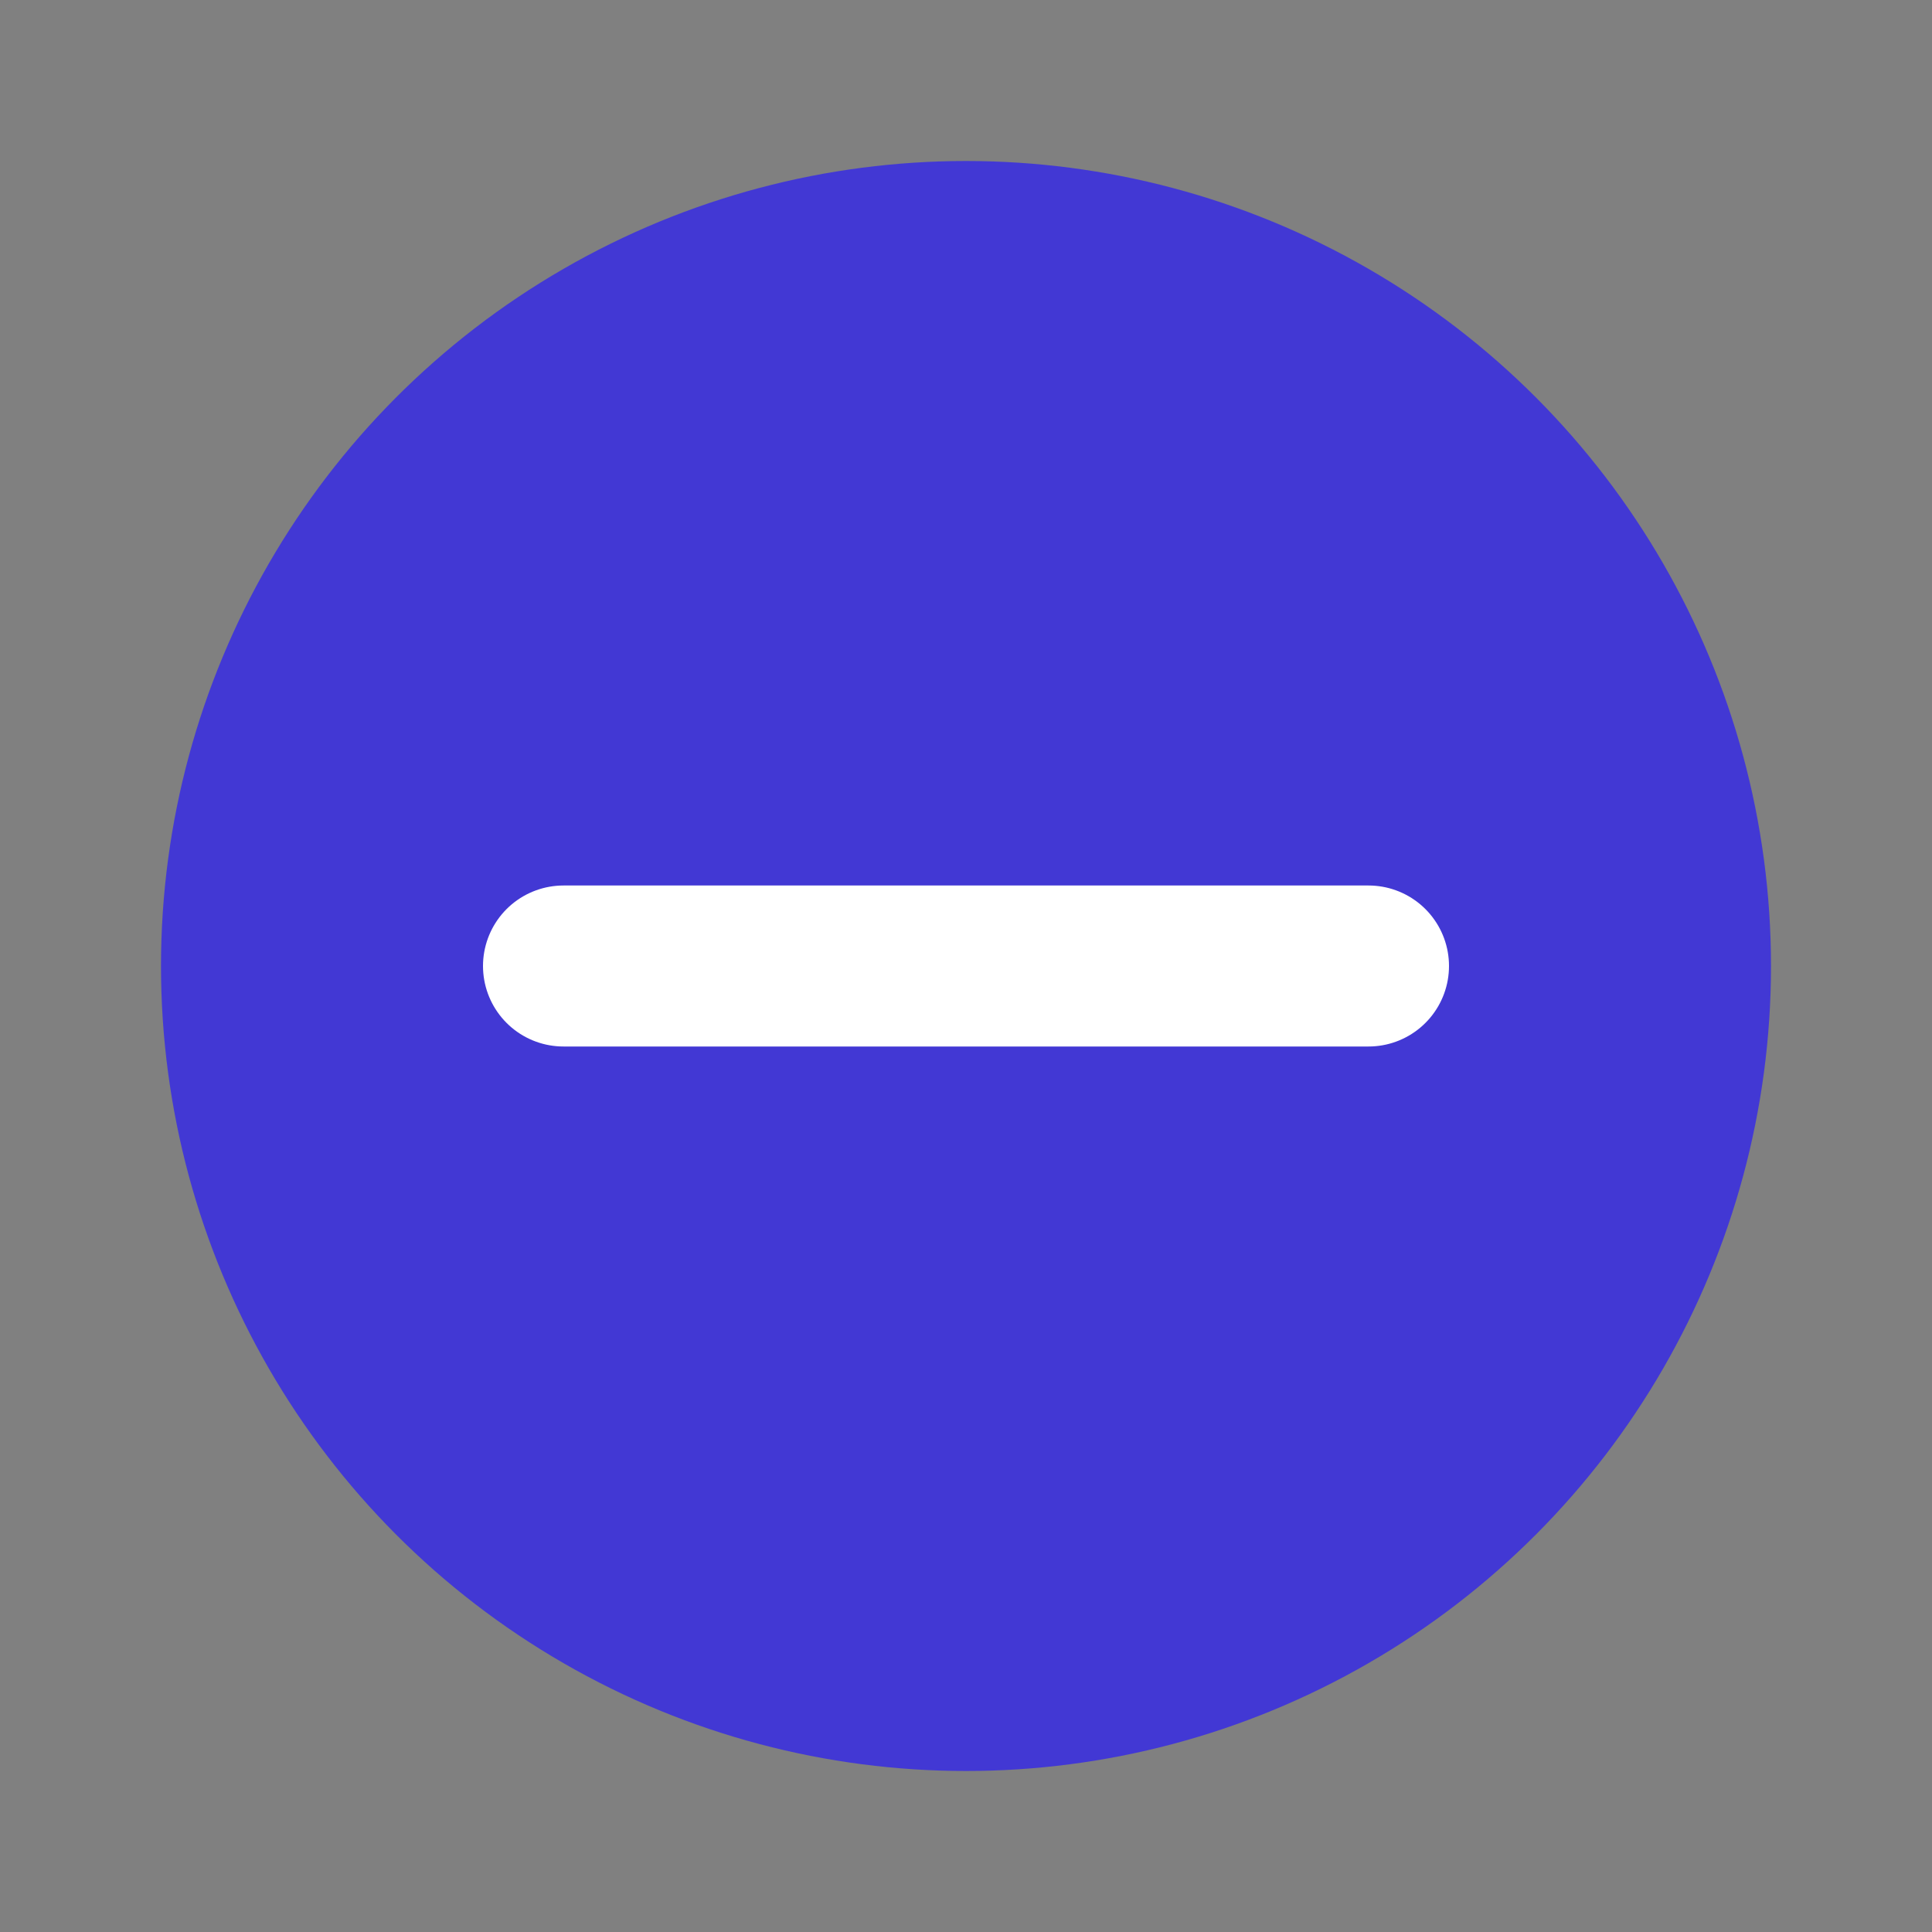
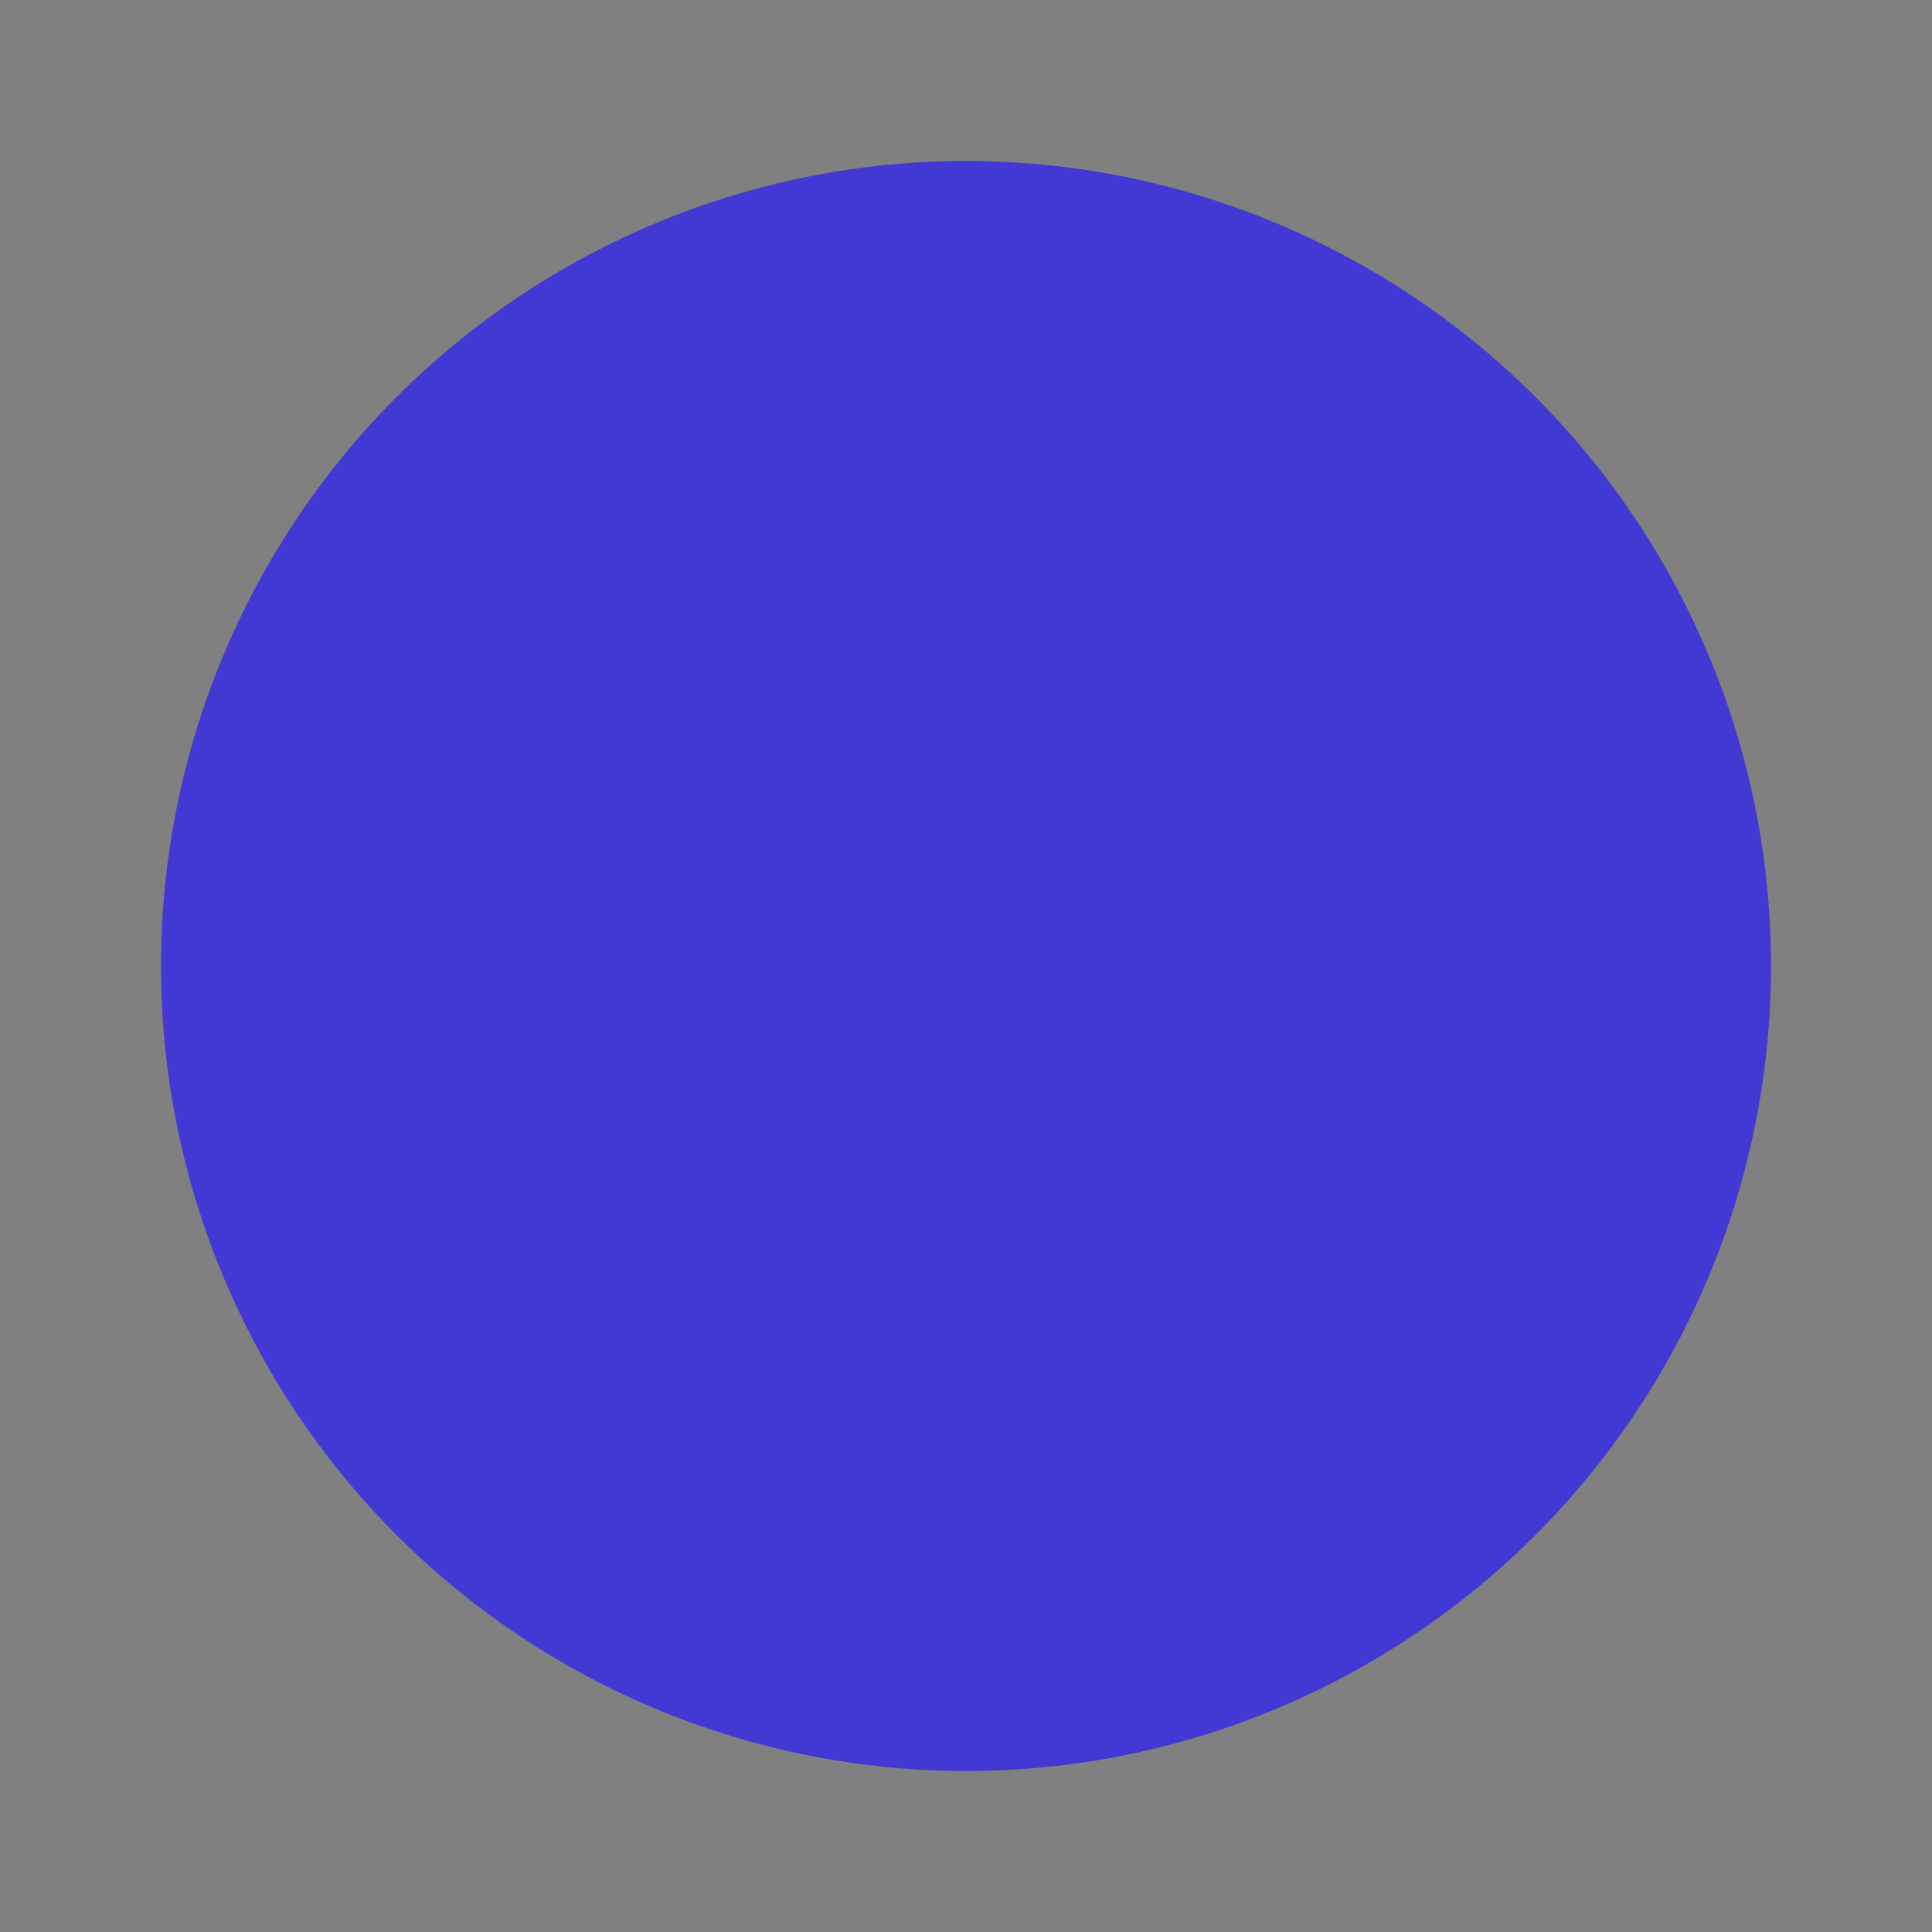
<svg xmlns="http://www.w3.org/2000/svg" width="24" height="24" viewBox="0 0 24 24" fill="none">
  <rect x="0" y="0" width="24" height="24" fill="#808080" stroke="none" />
  <circle cx="12" cy="12" r="10" fill="#4238D4" />
-   <path d="M7 12H17" stroke="white" stroke-width="2" stroke-linecap="round" />
</svg>